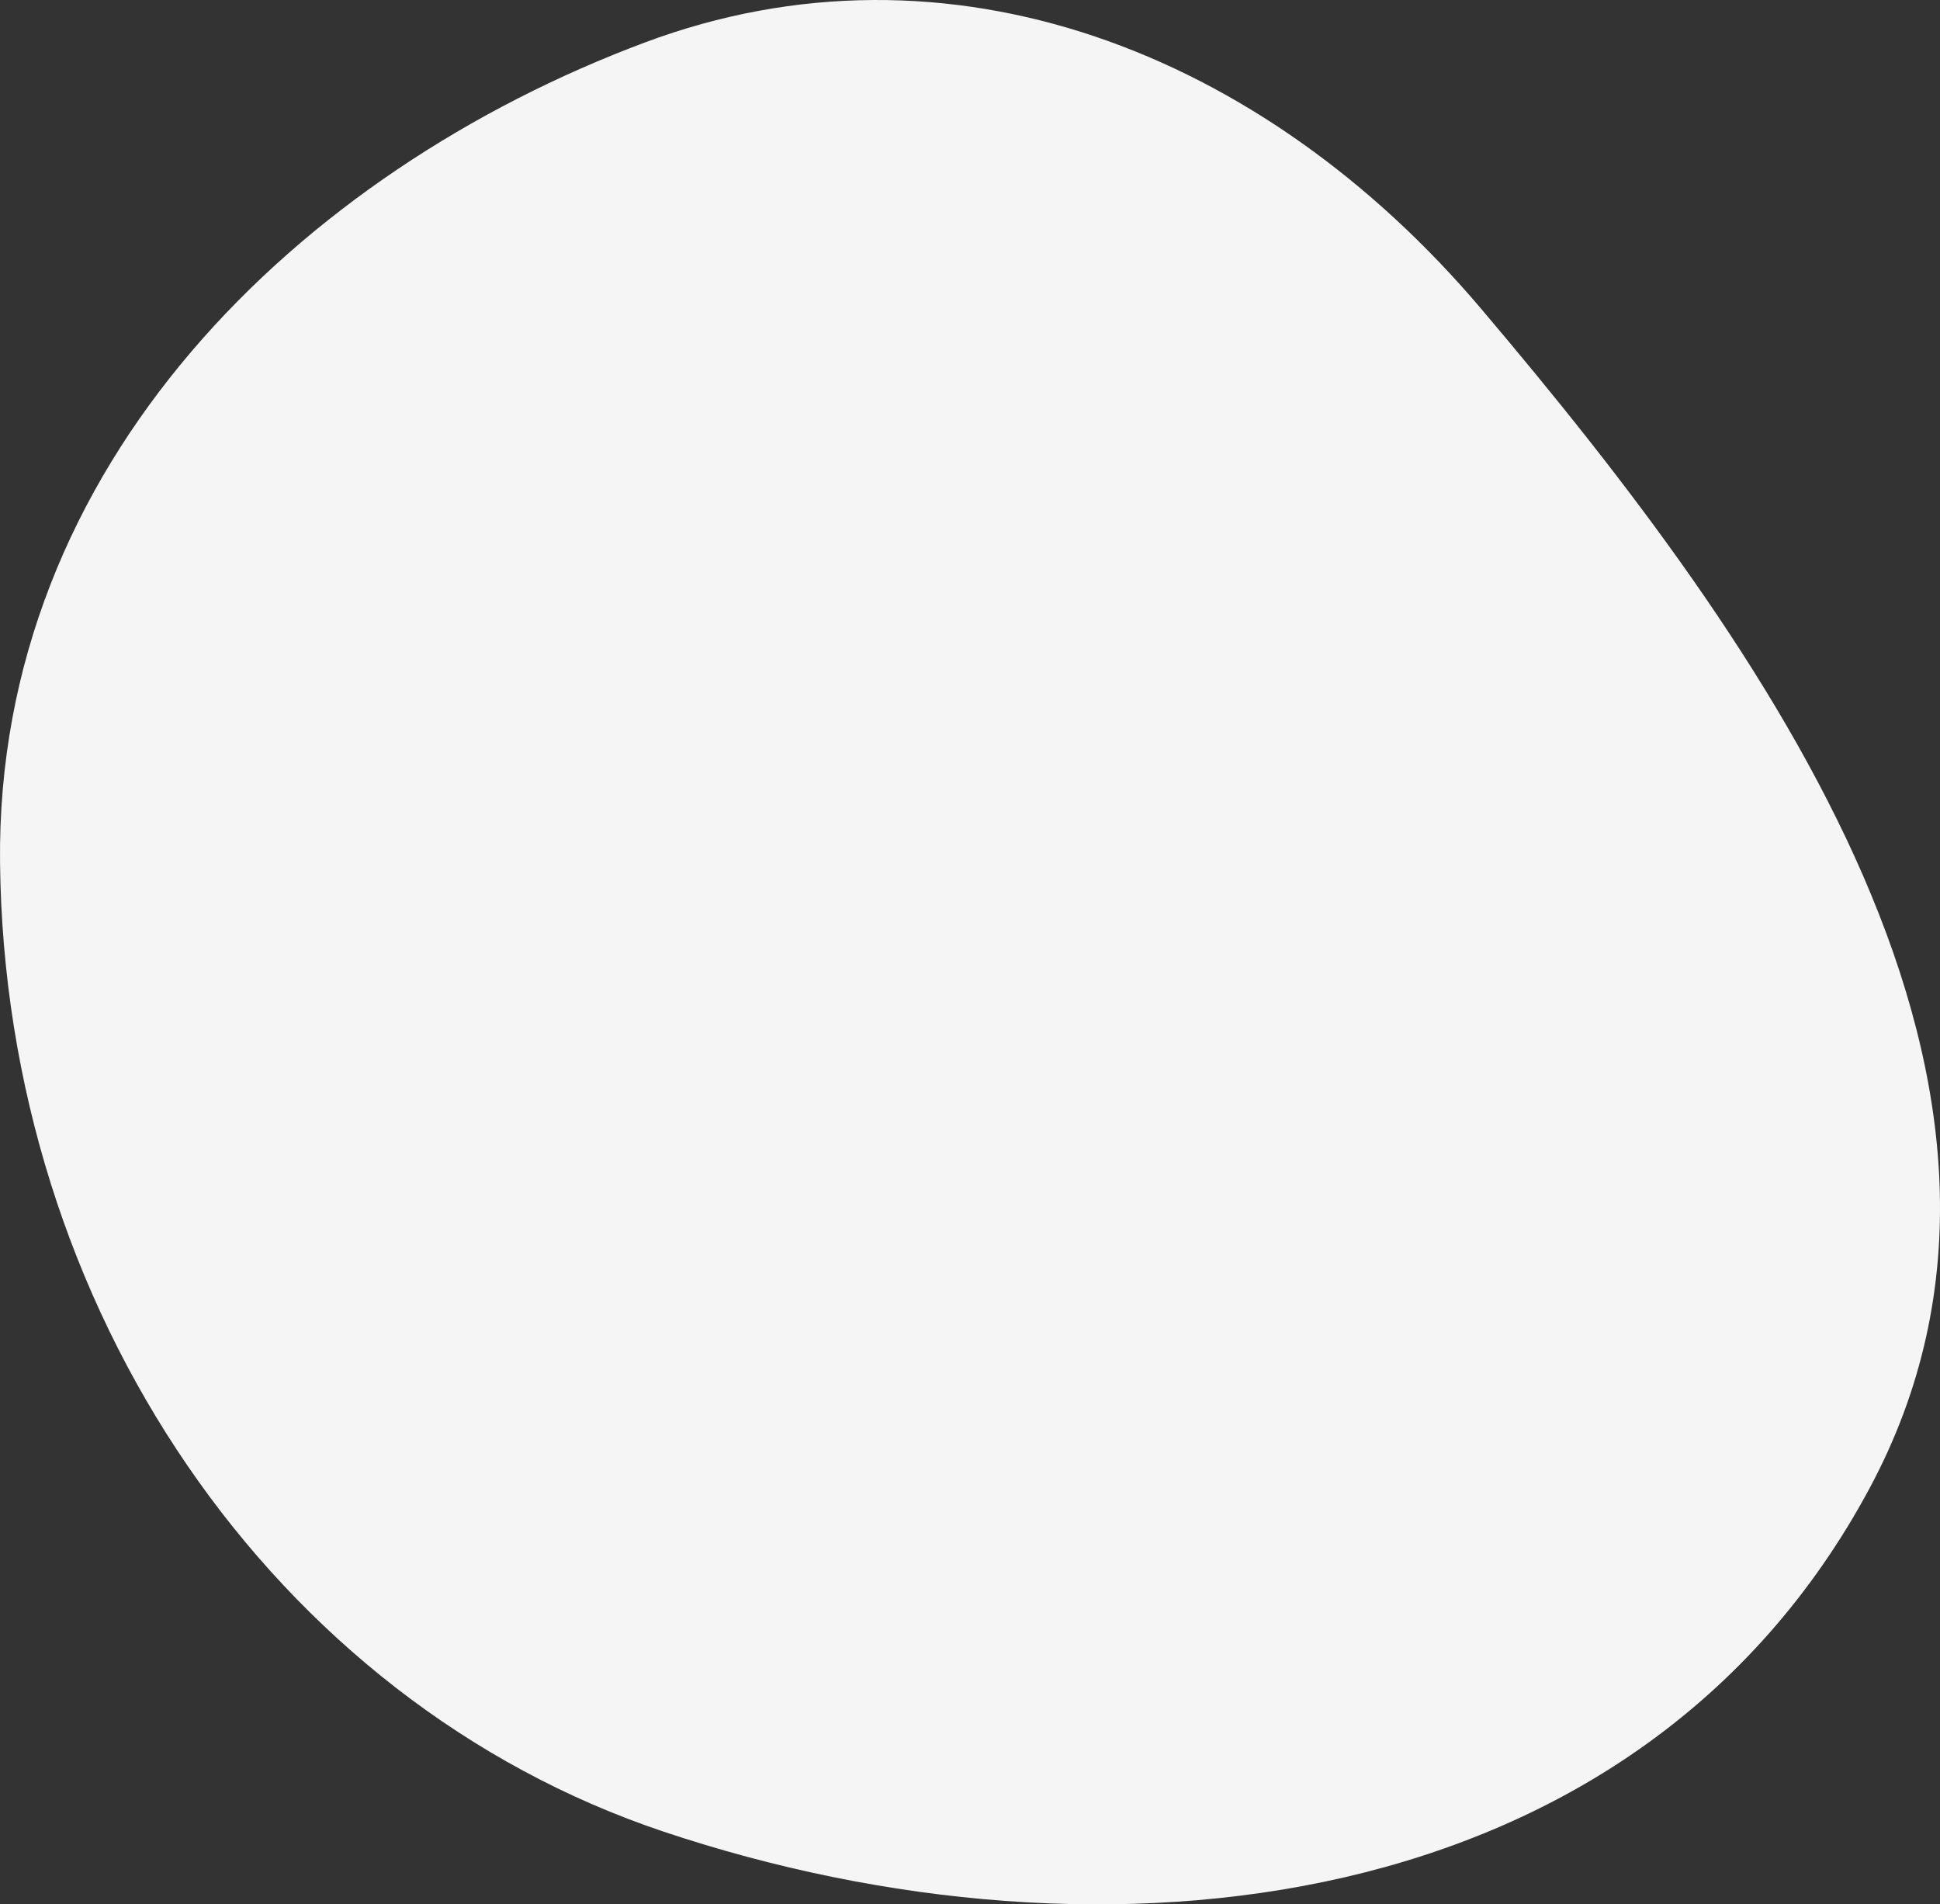
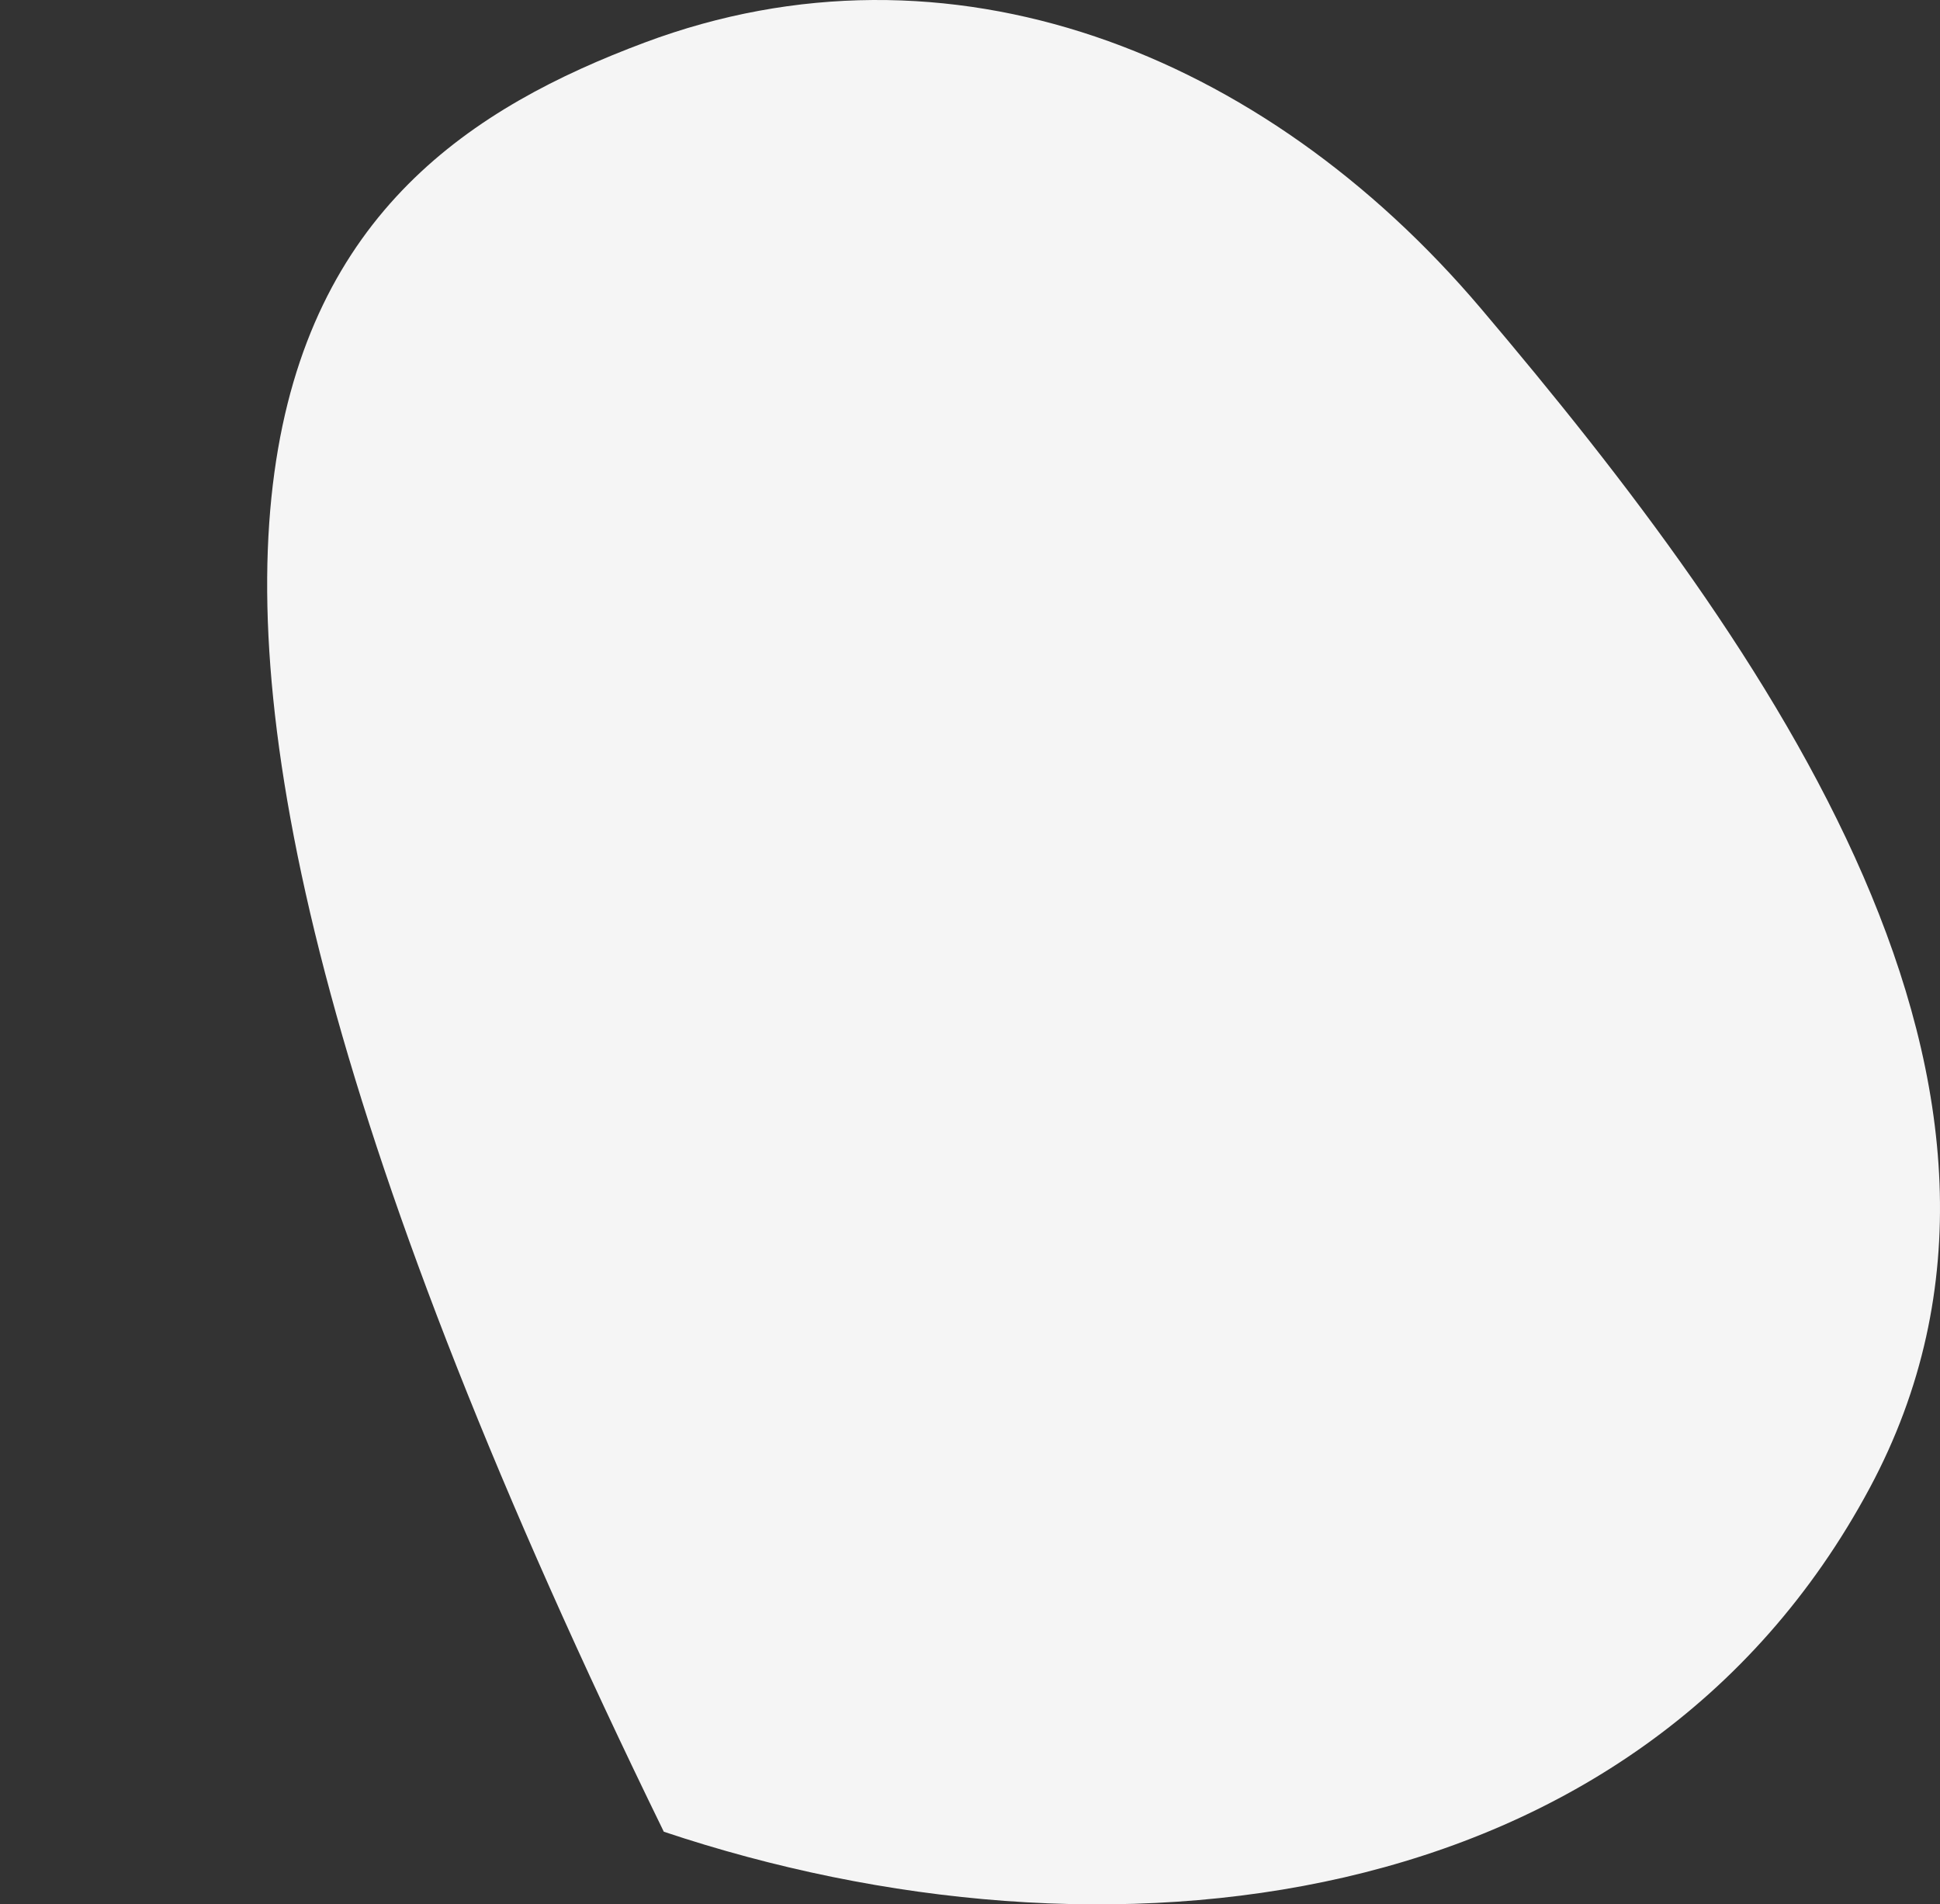
<svg xmlns="http://www.w3.org/2000/svg" fill="none" height="100%" overflow="visible" preserveAspectRatio="none" style="display: block;" viewBox="0 0 752 738" width="100%">
  <rect x="0" y="0" width="752" height="738" fill="#333333" stroke="none" />
-   <path clip-rule="evenodd" d="M257.311 709.85C106.001 659.23 1.87 507.138 0.017 334.265C-1.637 179.892 116.184 66.484 249.88 16.493C367.617 -27.53 489.545 19.858 574.096 119.611C685.441 250.975 807.613 422.267 724.722 576.711C634.681 744.476 427.52 766.793 257.311 709.85Z" fill="#F5F5F5" fill-rule="evenodd" id="Blob" />
+   <path clip-rule="evenodd" d="M257.311 709.85C-1.637 179.892 116.184 66.484 249.88 16.493C367.617 -27.53 489.545 19.858 574.096 119.611C685.441 250.975 807.613 422.267 724.722 576.711C634.681 744.476 427.52 766.793 257.311 709.85Z" fill="#F5F5F5" fill-rule="evenodd" id="Blob" />
</svg>